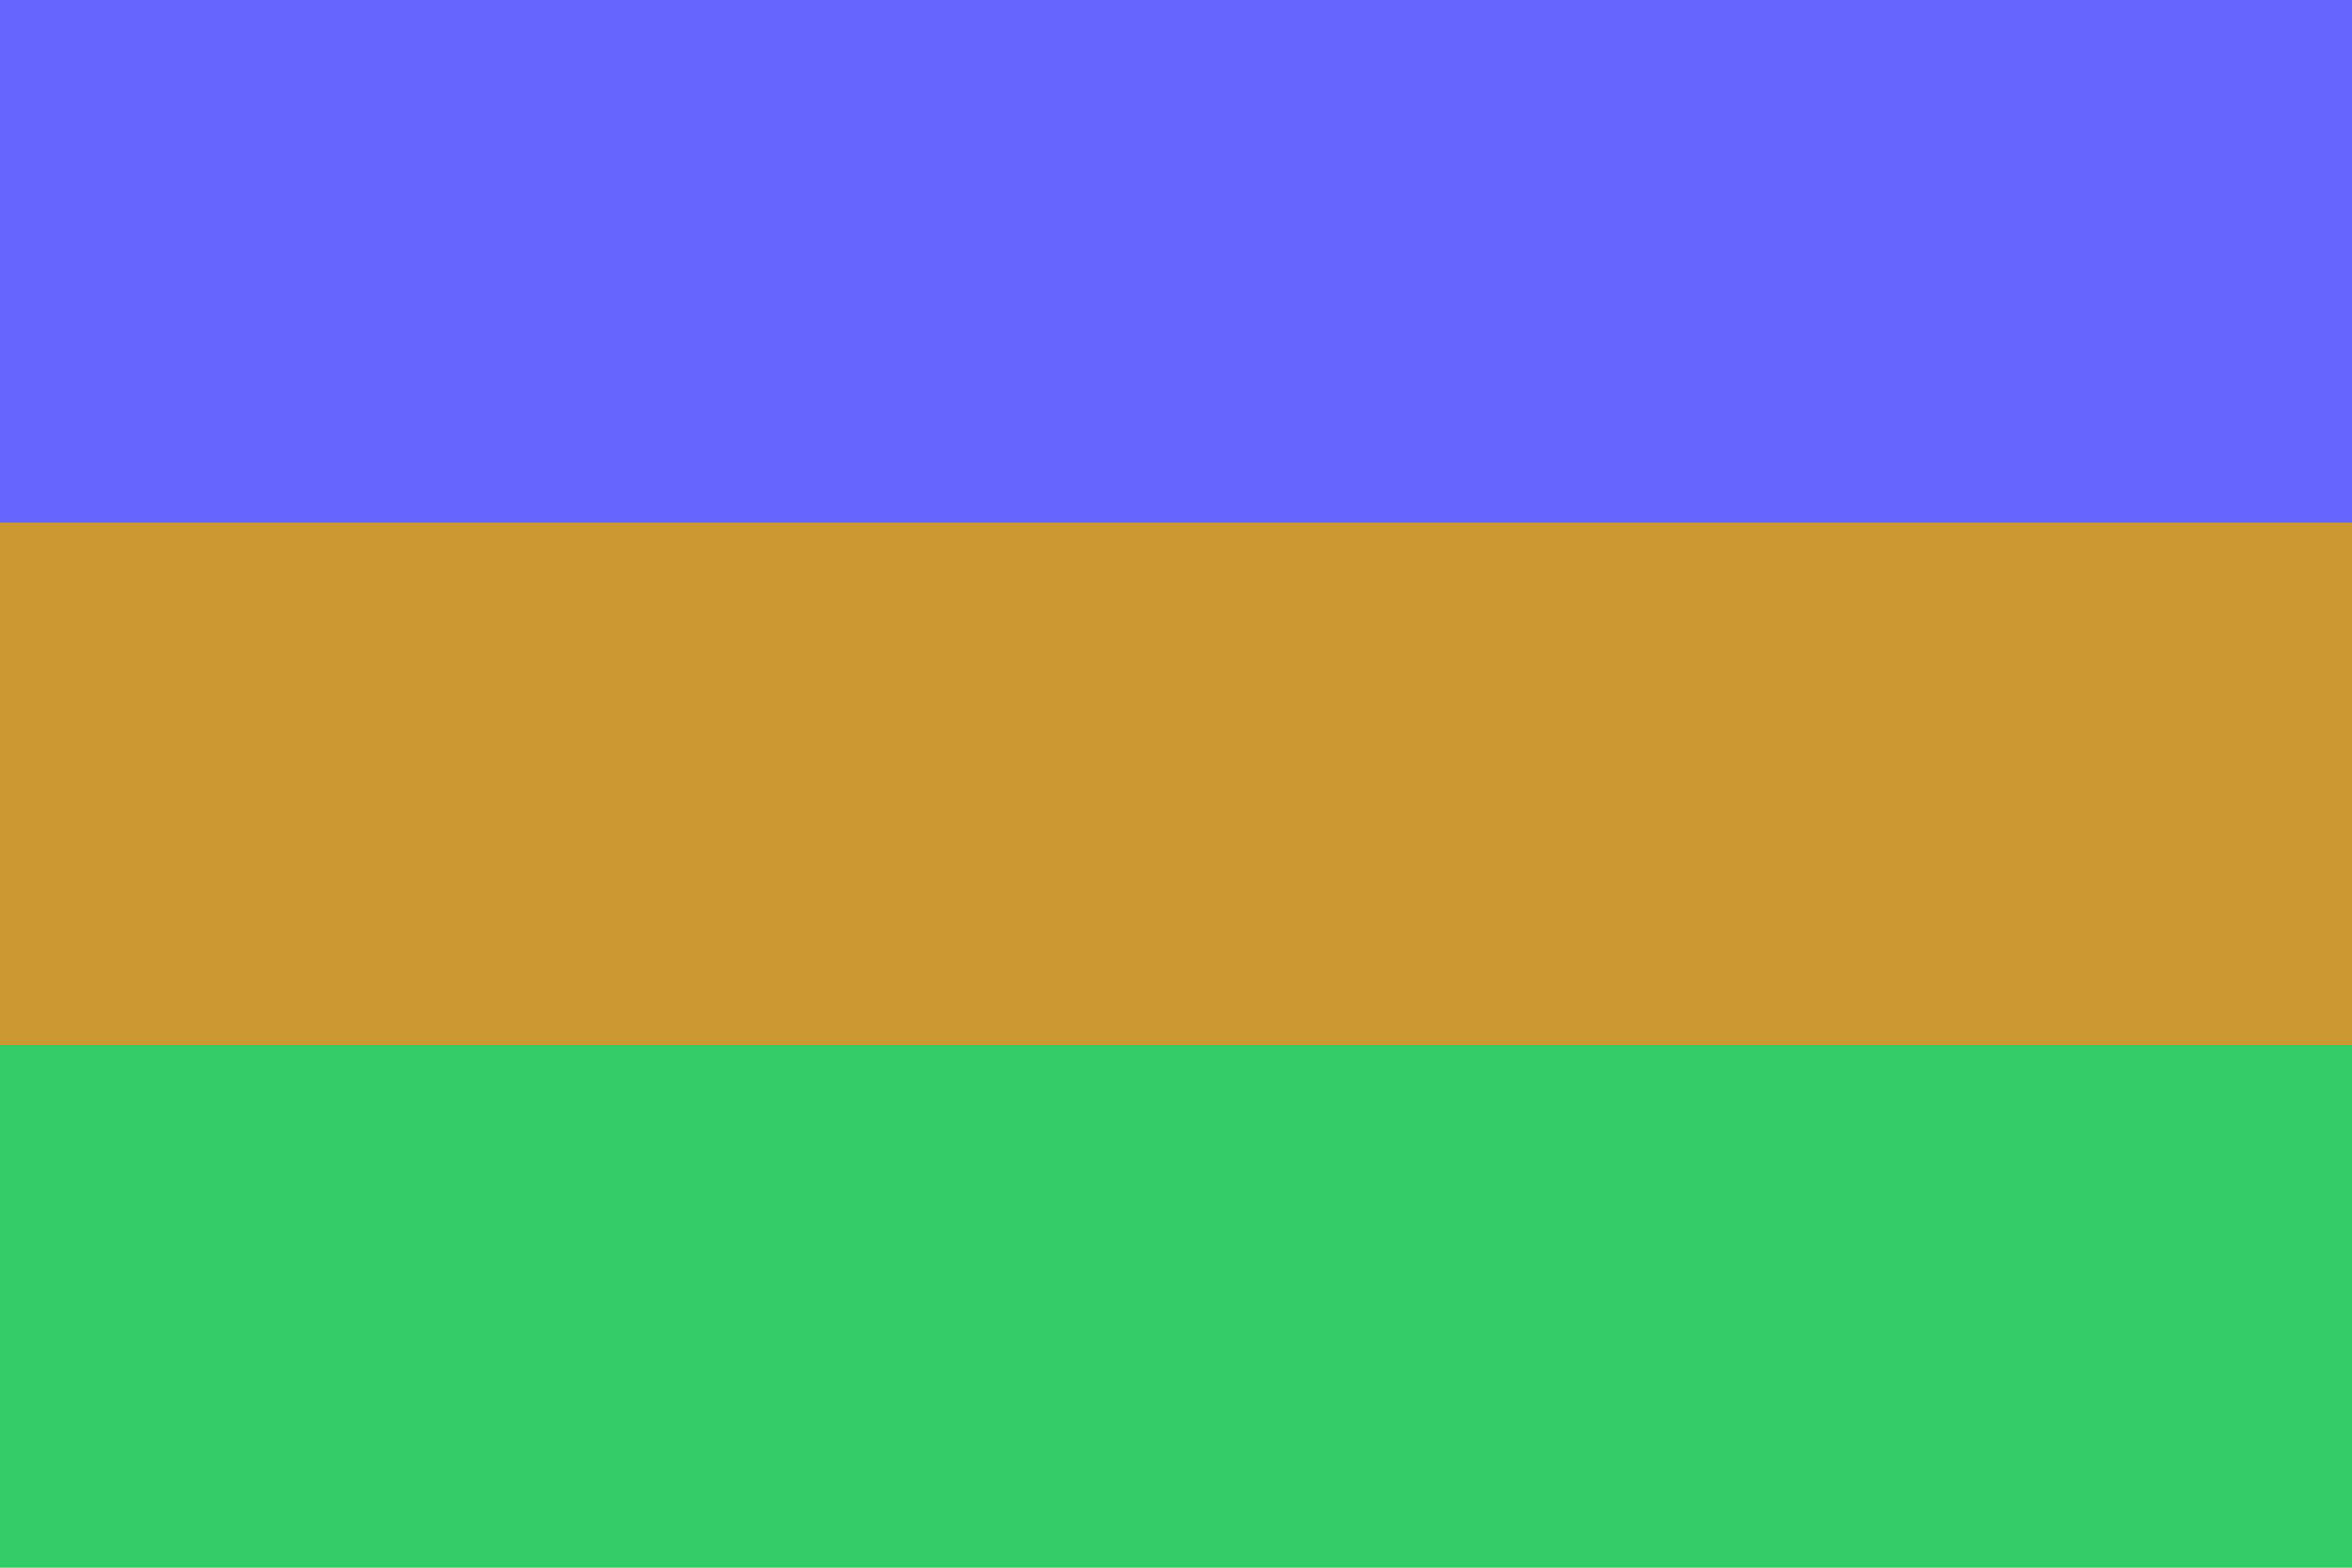
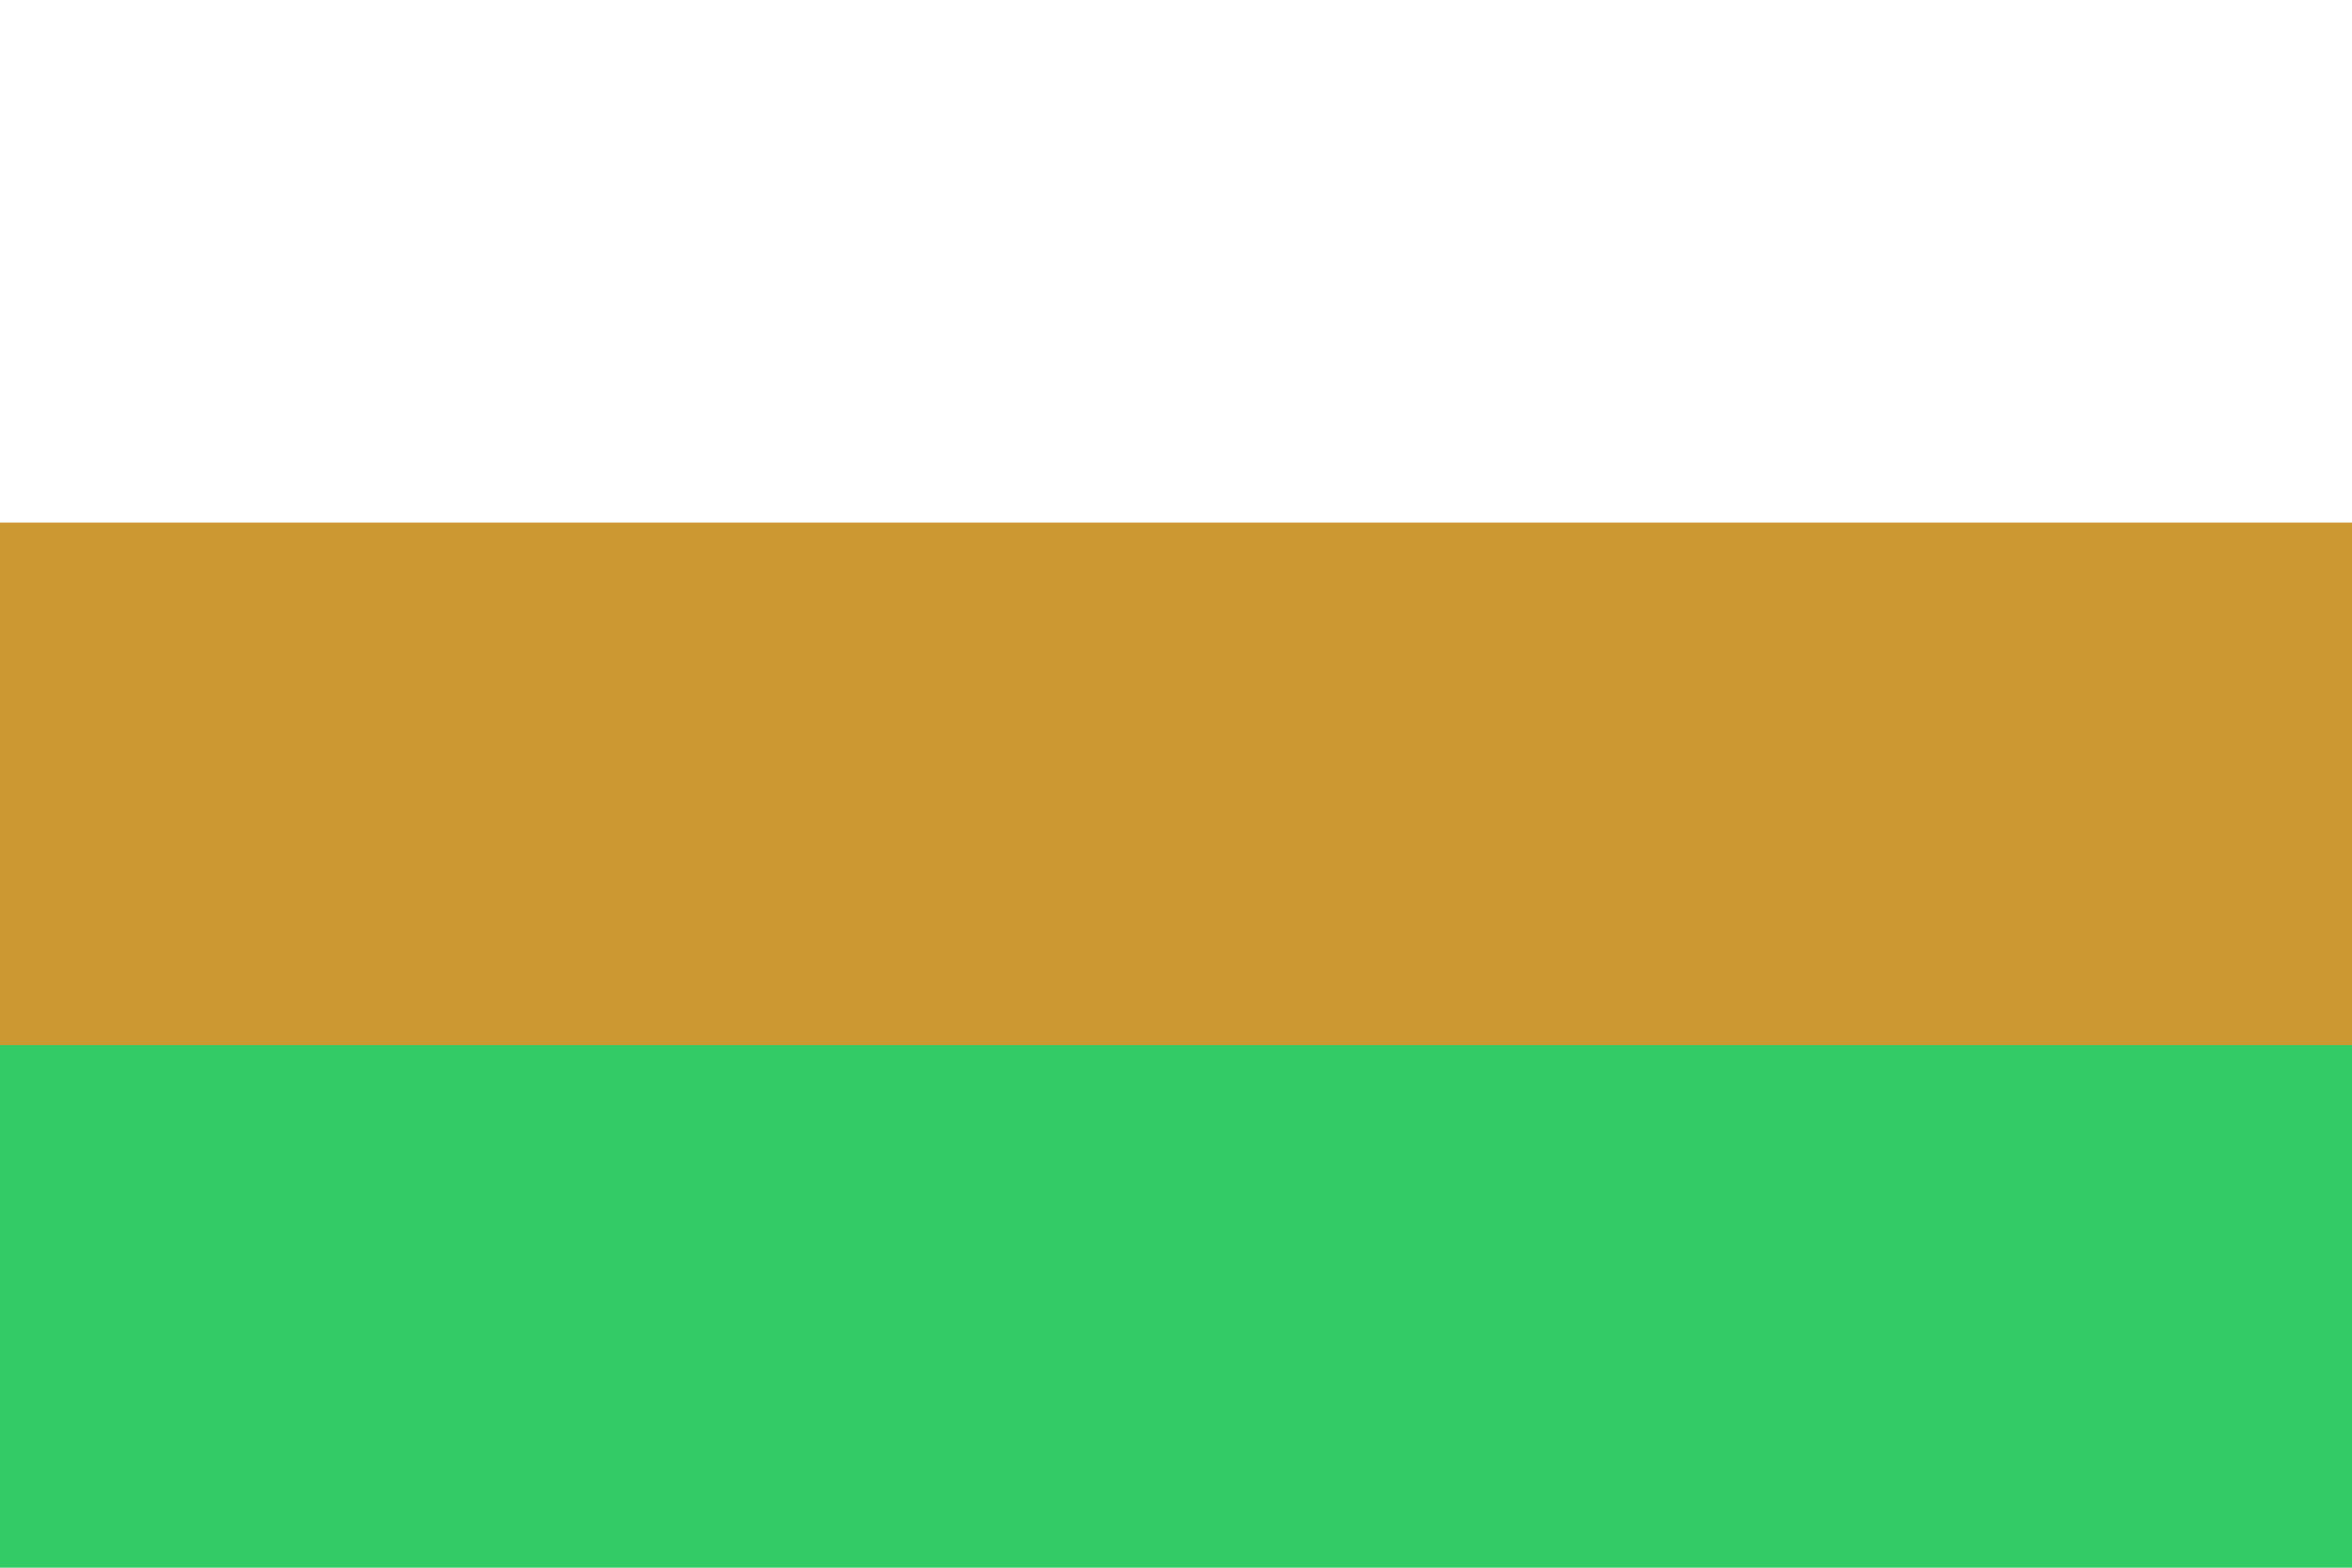
<svg xmlns="http://www.w3.org/2000/svg" viewBox="0 0 9 6" width="900" height="600">
-   <rect fill="#6565fe" width="9" height="3" />
  <rect fill="#32cb65" y="3" width="9" height="3" />
  <rect fill="#cb9832" y="2" width="9" height="2" />
</svg>